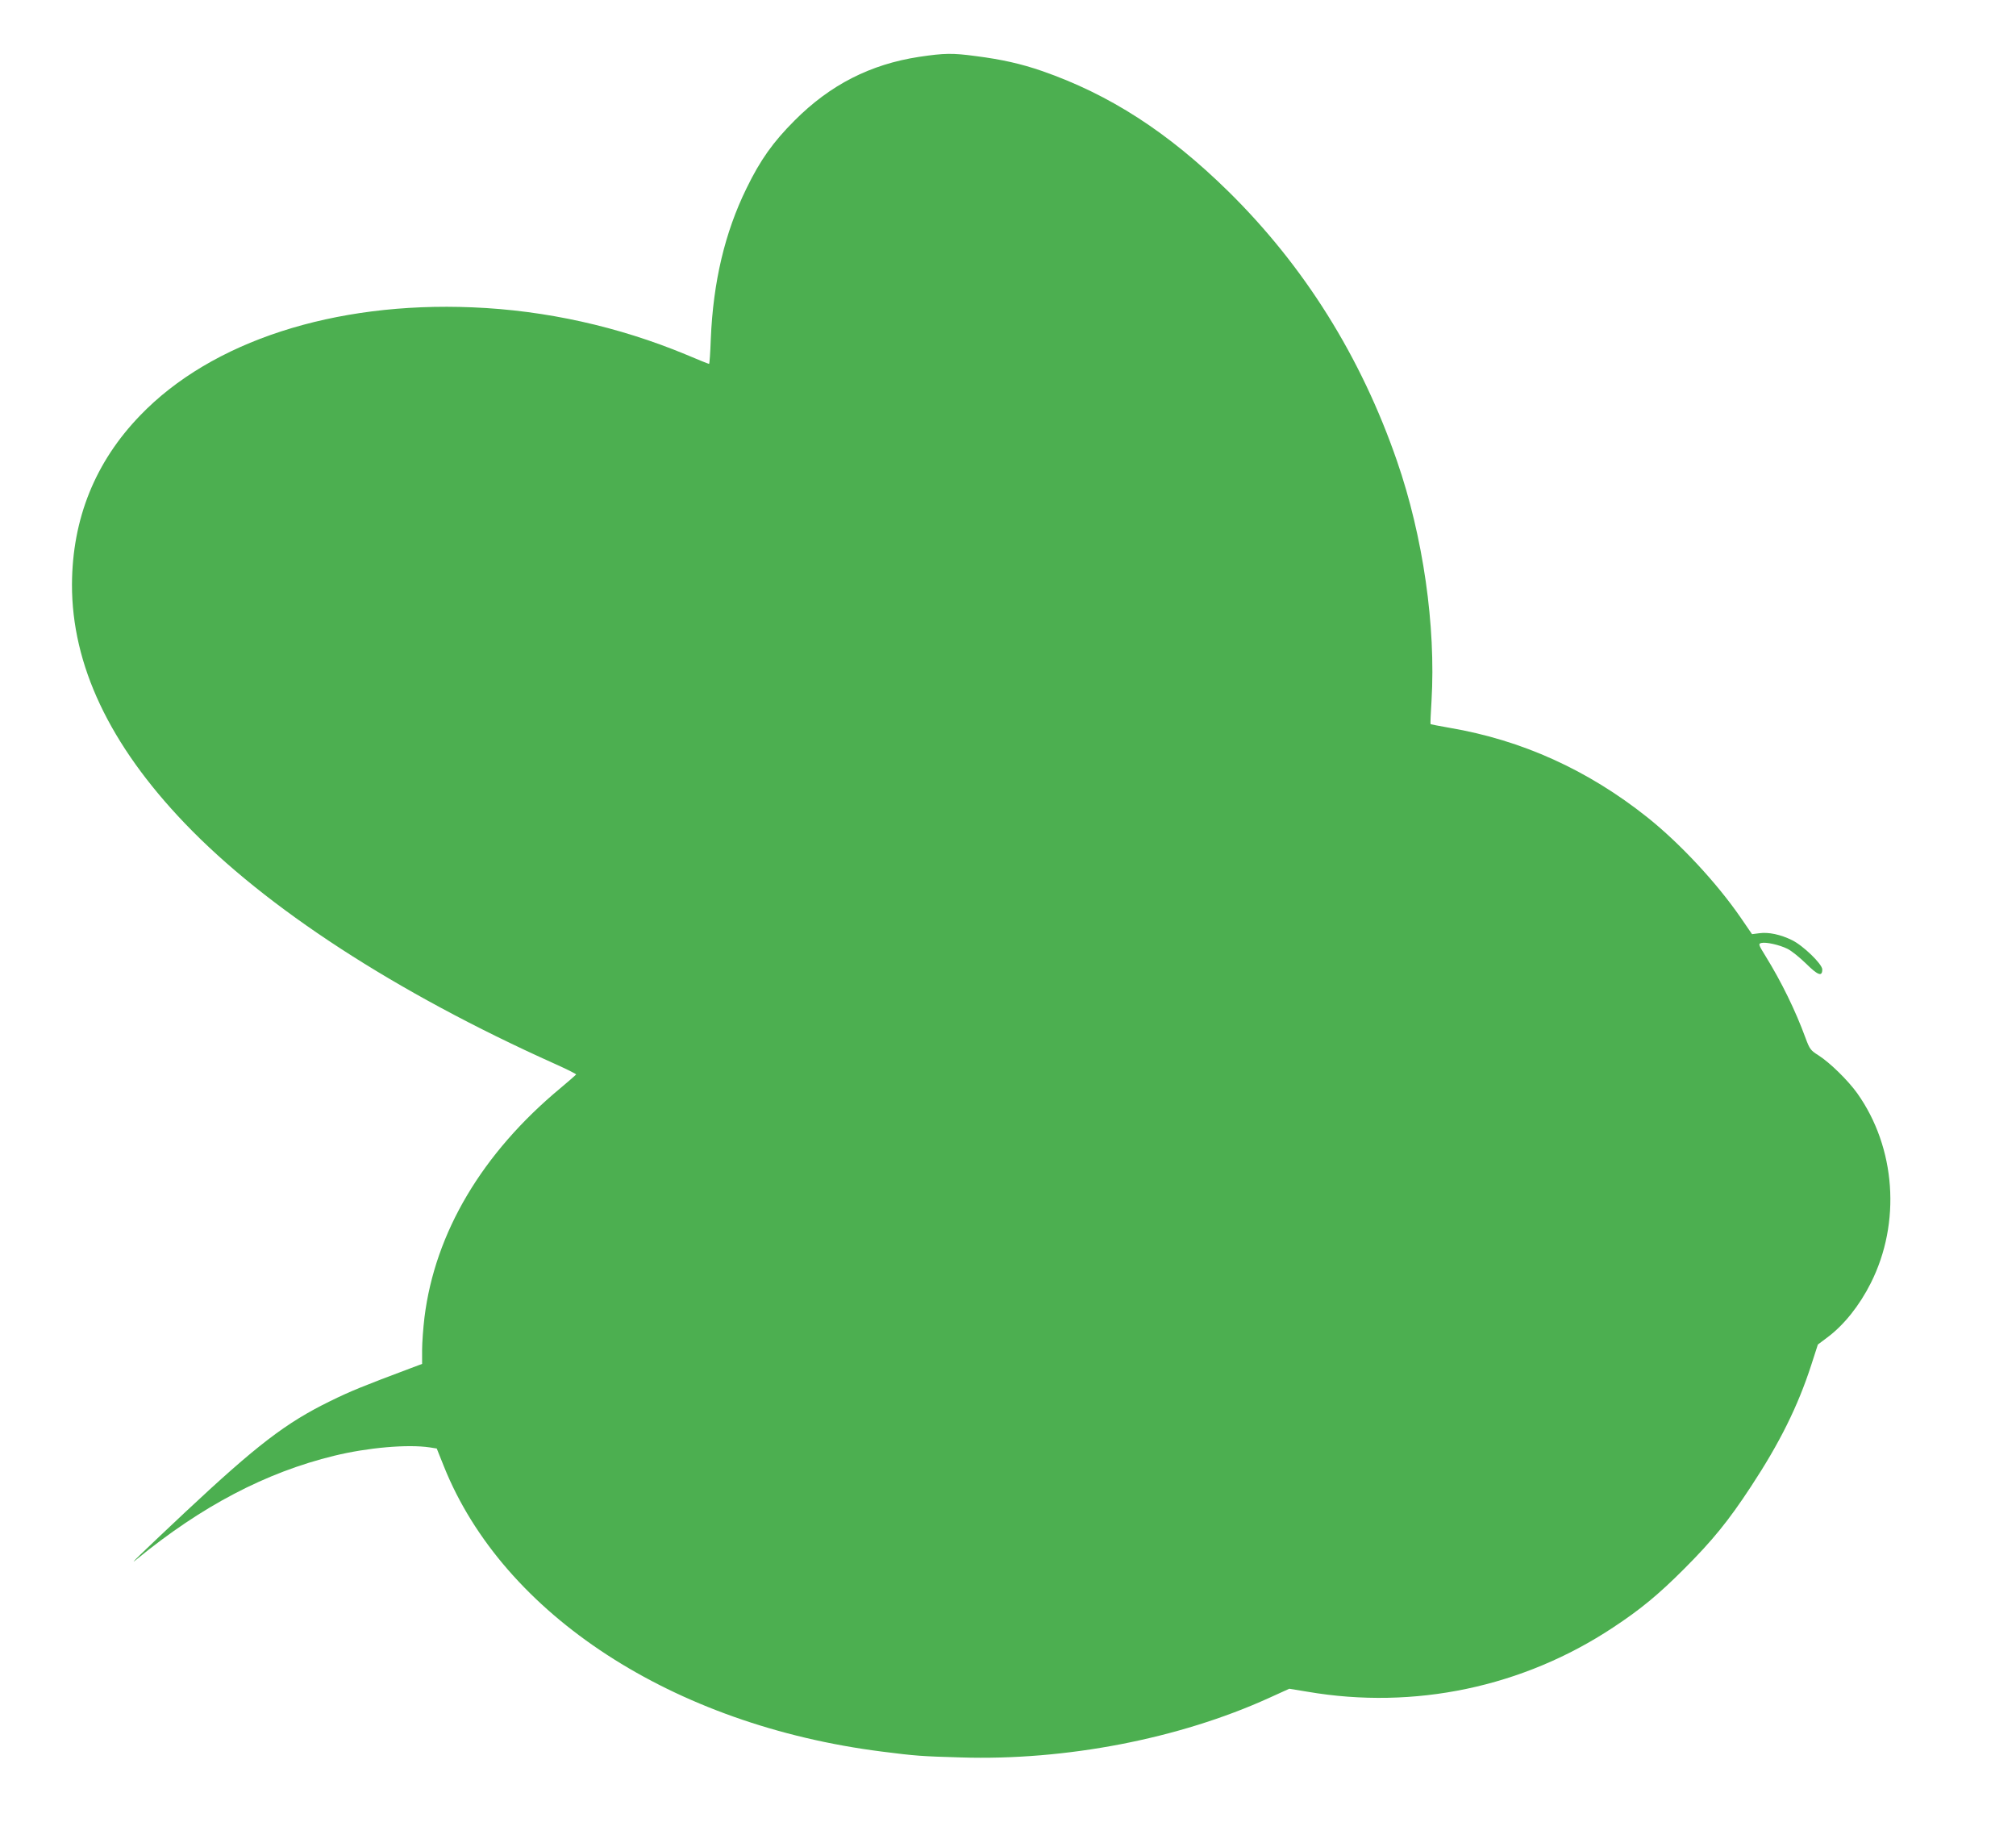
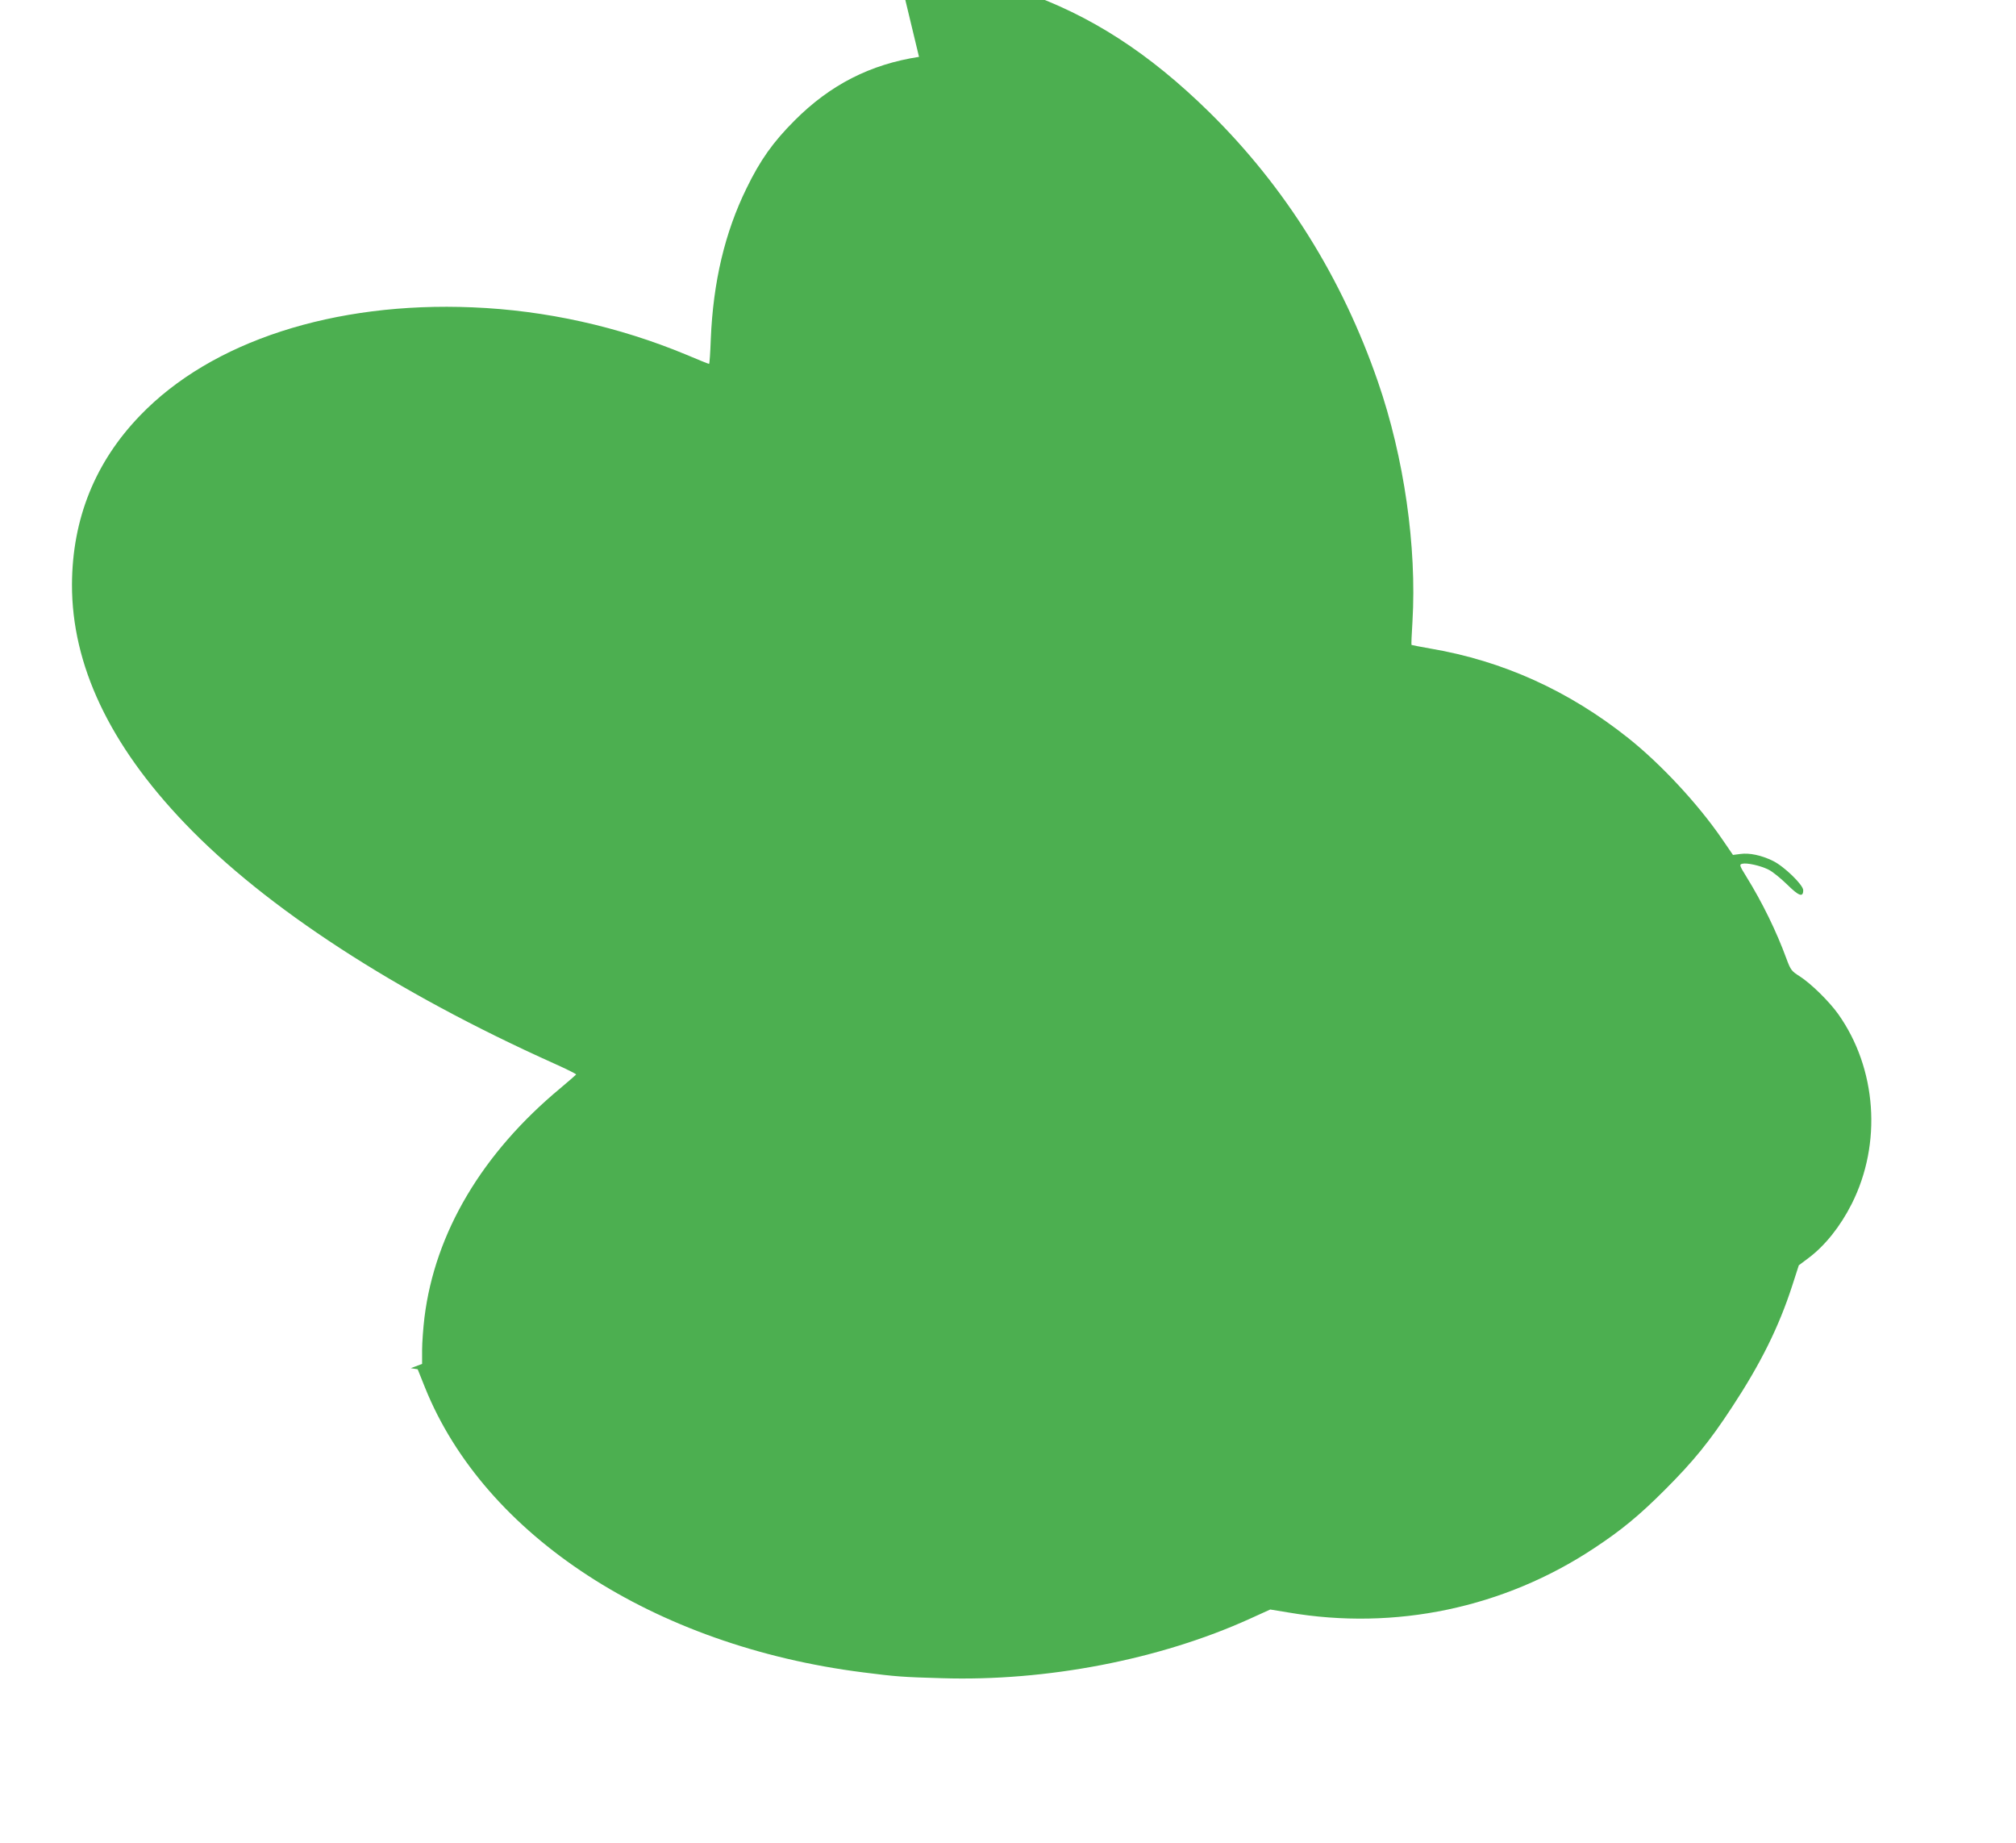
<svg xmlns="http://www.w3.org/2000/svg" version="1.0" width="1280pt" height="1170pt" viewBox="0 0 1280 1170" preserveAspectRatio="xMidYMid meet">
  <g transform="translate(0,1170) scale(0.1,-0.1)" fill="#4caf50" stroke="none">
-     <path d="M5835 11339 c-308 -47 -564 -177 -790 -404 -137 -137 -218 -251 -305 -430 -138 -281 -212 -595 -227 -957 -3 -87 -8 -158 -11 -158 -3 0 -69 26 -146 59 -429 178 -891 281 -1355 300 -880 37 -1658 -215 -2111 -686 -286 -296 -431 -656 -433 -1073 -1 -511 238 -1017 717 -1517 514 -537 1338 -1072 2344 -1524 78 -35 141 -66 140 -70 -2 -3 -46 -41 -98 -85 -498 -413 -798 -918 -865 -1457 -8 -67 -15 -161 -15 -208 l0 -87 -72 -27 c-301 -113 -381 -145 -513 -210 -280 -137 -465 -279 -919 -704 -279 -262 -372 -352 -308 -299 412 337 819 551 1254 657 213 52 467 74 607 53 l44 -7 46 -115 c378 -941 1454 -1641 2781 -1809 211 -27 252 -30 500 -37 666 -21 1385 118 1956 377 l130 59 116 -19 c677 -116 1368 29 1940 408 173 114 286 207 449 370 182 182 283 306 426 524 183 278 298 510 383 772 l42 130 60 45 c106 79 204 202 276 345 193 383 159 860 -86 1205 -58 81 -173 194 -245 240 -51 32 -57 40 -83 110 -64 175 -153 357 -255 522 -44 71 -46 77 -26 82 30 7 113 -11 166 -37 25 -12 78 -55 118 -94 75 -74 103 -85 103 -37 0 34 -122 152 -192 186 -73 36 -149 52 -207 44 l-47 -6 -72 105 c-153 222 -386 472 -593 637 -377 300 -796 490 -1256 568 -64 11 -118 22 -120 23 -2 2 1 69 6 148 28 475 -53 1042 -219 1522 -228 661 -589 1238 -1072 1713 -382 375 -754 615 -1184 764 -131 45 -254 73 -419 94 -149 20 -198 19 -360 -5z" />
+     <path d="M5835 11339 c-308 -47 -564 -177 -790 -404 -137 -137 -218 -251 -305 -430 -138 -281 -212 -595 -227 -957 -3 -87 -8 -158 -11 -158 -3 0 -69 26 -146 59 -429 178 -891 281 -1355 300 -880 37 -1658 -215 -2111 -686 -286 -296 -431 -656 -433 -1073 -1 -511 238 -1017 717 -1517 514 -537 1338 -1072 2344 -1524 78 -35 141 -66 140 -70 -2 -3 -46 -41 -98 -85 -498 -413 -798 -918 -865 -1457 -8 -67 -15 -161 -15 -208 l0 -87 -72 -27 l44 -7 46 -115 c378 -941 1454 -1641 2781 -1809 211 -27 252 -30 500 -37 666 -21 1385 118 1956 377 l130 59 116 -19 c677 -116 1368 29 1940 408 173 114 286 207 449 370 182 182 283 306 426 524 183 278 298 510 383 772 l42 130 60 45 c106 79 204 202 276 345 193 383 159 860 -86 1205 -58 81 -173 194 -245 240 -51 32 -57 40 -83 110 -64 175 -153 357 -255 522 -44 71 -46 77 -26 82 30 7 113 -11 166 -37 25 -12 78 -55 118 -94 75 -74 103 -85 103 -37 0 34 -122 152 -192 186 -73 36 -149 52 -207 44 l-47 -6 -72 105 c-153 222 -386 472 -593 637 -377 300 -796 490 -1256 568 -64 11 -118 22 -120 23 -2 2 1 69 6 148 28 475 -53 1042 -219 1522 -228 661 -589 1238 -1072 1713 -382 375 -754 615 -1184 764 -131 45 -254 73 -419 94 -149 20 -198 19 -360 -5z" />
  </g>
</svg>